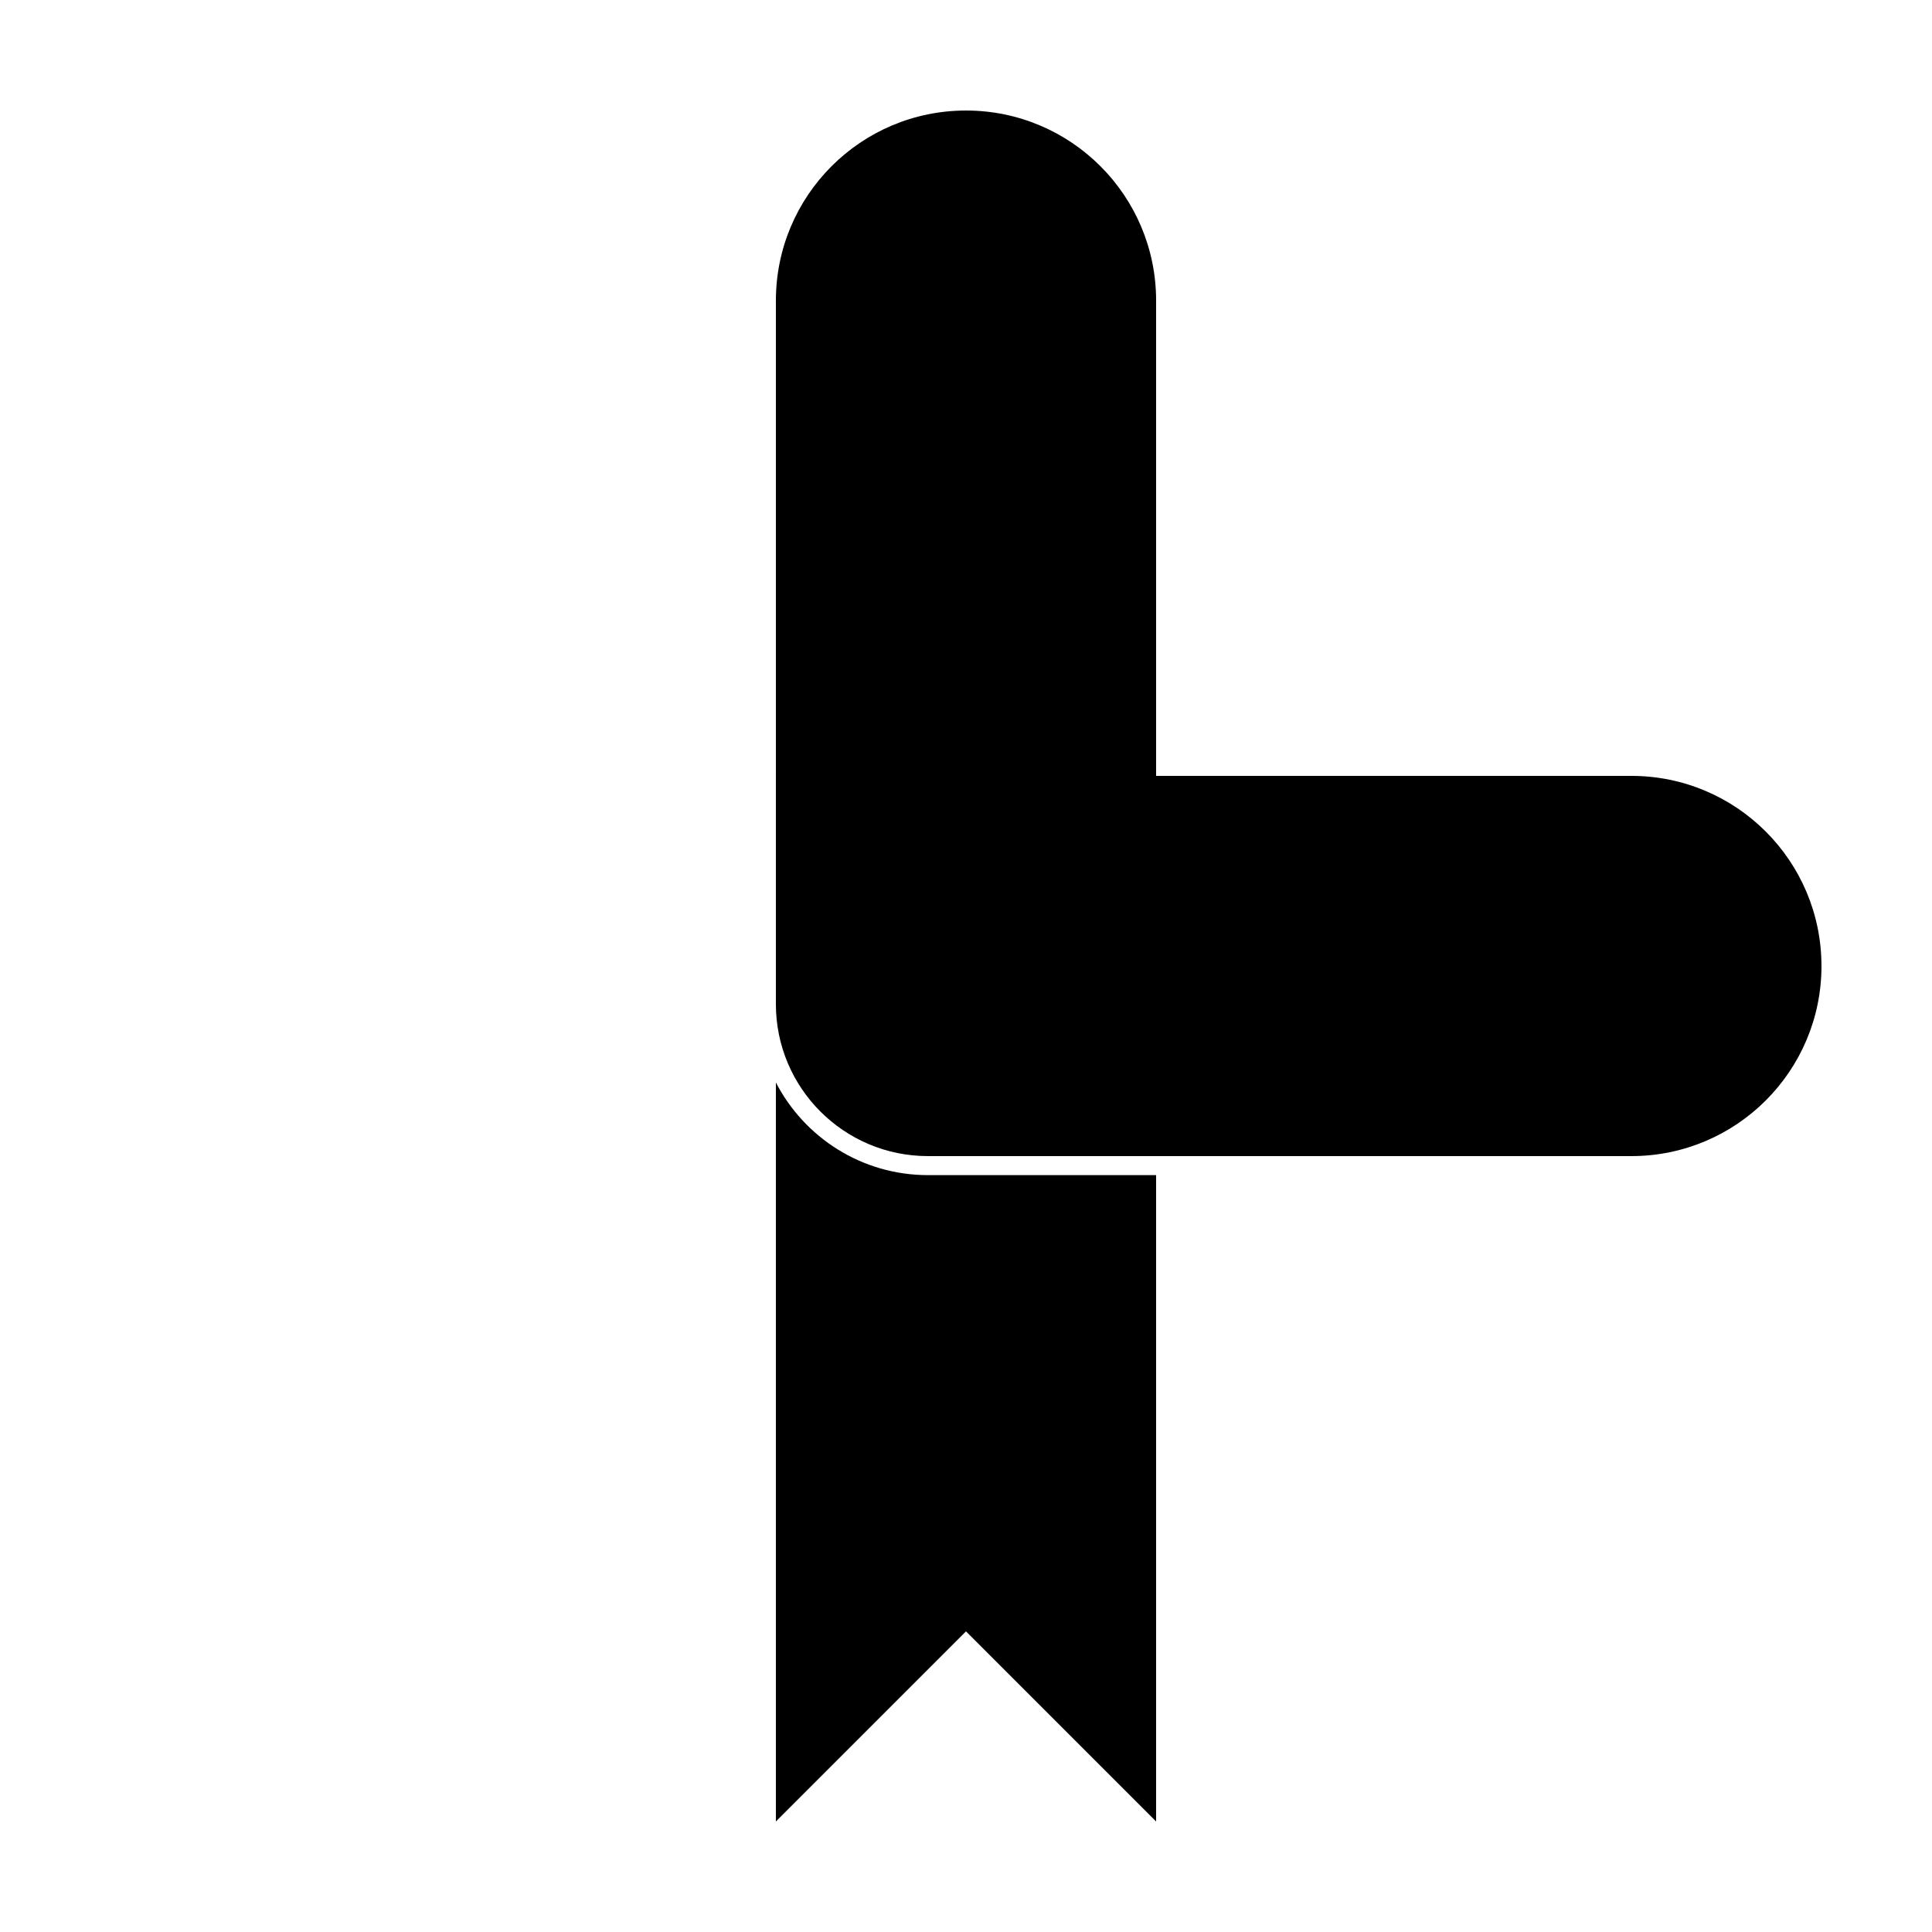
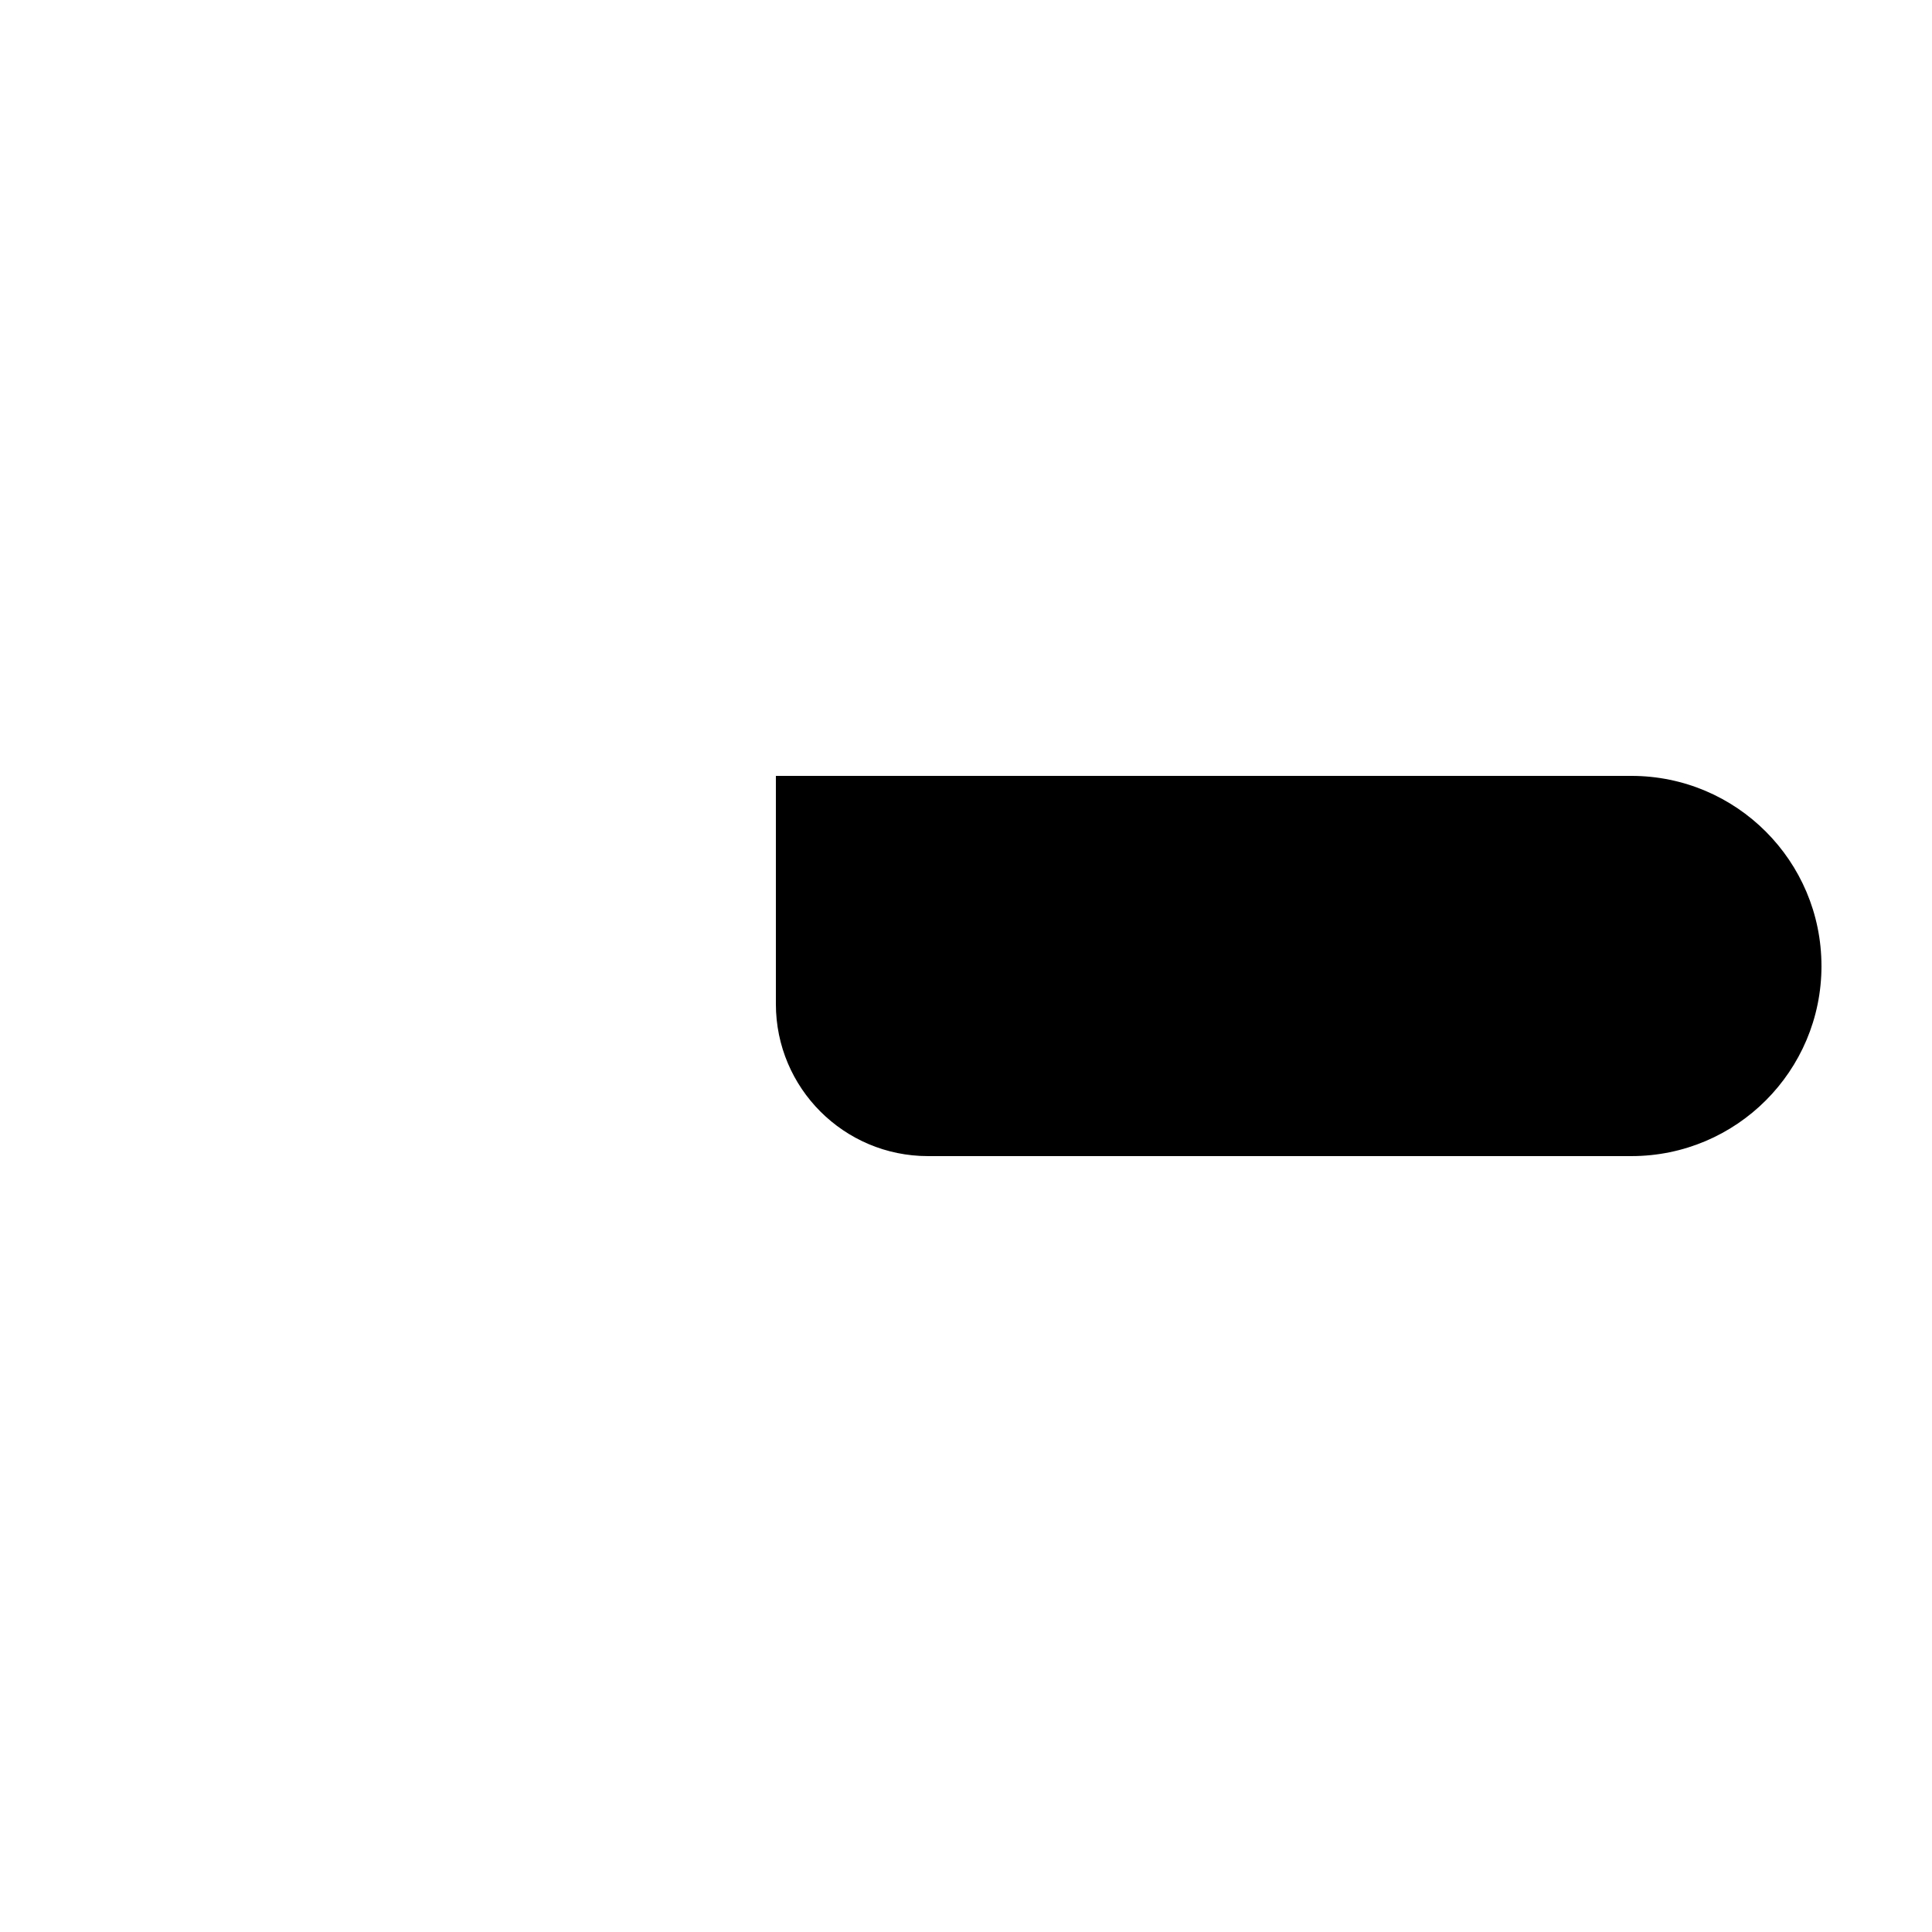
<svg xmlns="http://www.w3.org/2000/svg" fill="#000000" width="800px" height="800px" version="1.1" viewBox="144 144 512 512">
  <g>
-     <path d="m450.38 455.42v171.29l-50.379-50.379-50.383 50.379v-195.84c7.539 14.582 22.758 24.551 40.305 24.551zm0-100.76h-100.76v-130.99c0-27.824 22.559-50.379 50.383-50.379s50.379 22.555 50.379 50.379z" />
    <path d="m626.71 400c0 27.824-22.555 50.379-50.379 50.379h-186.41c-22.258 0-40.305-18.043-40.305-40.305v-60.457h226.71c27.824 0 50.379 22.559 50.379 50.383z" />
  </g>
</svg>